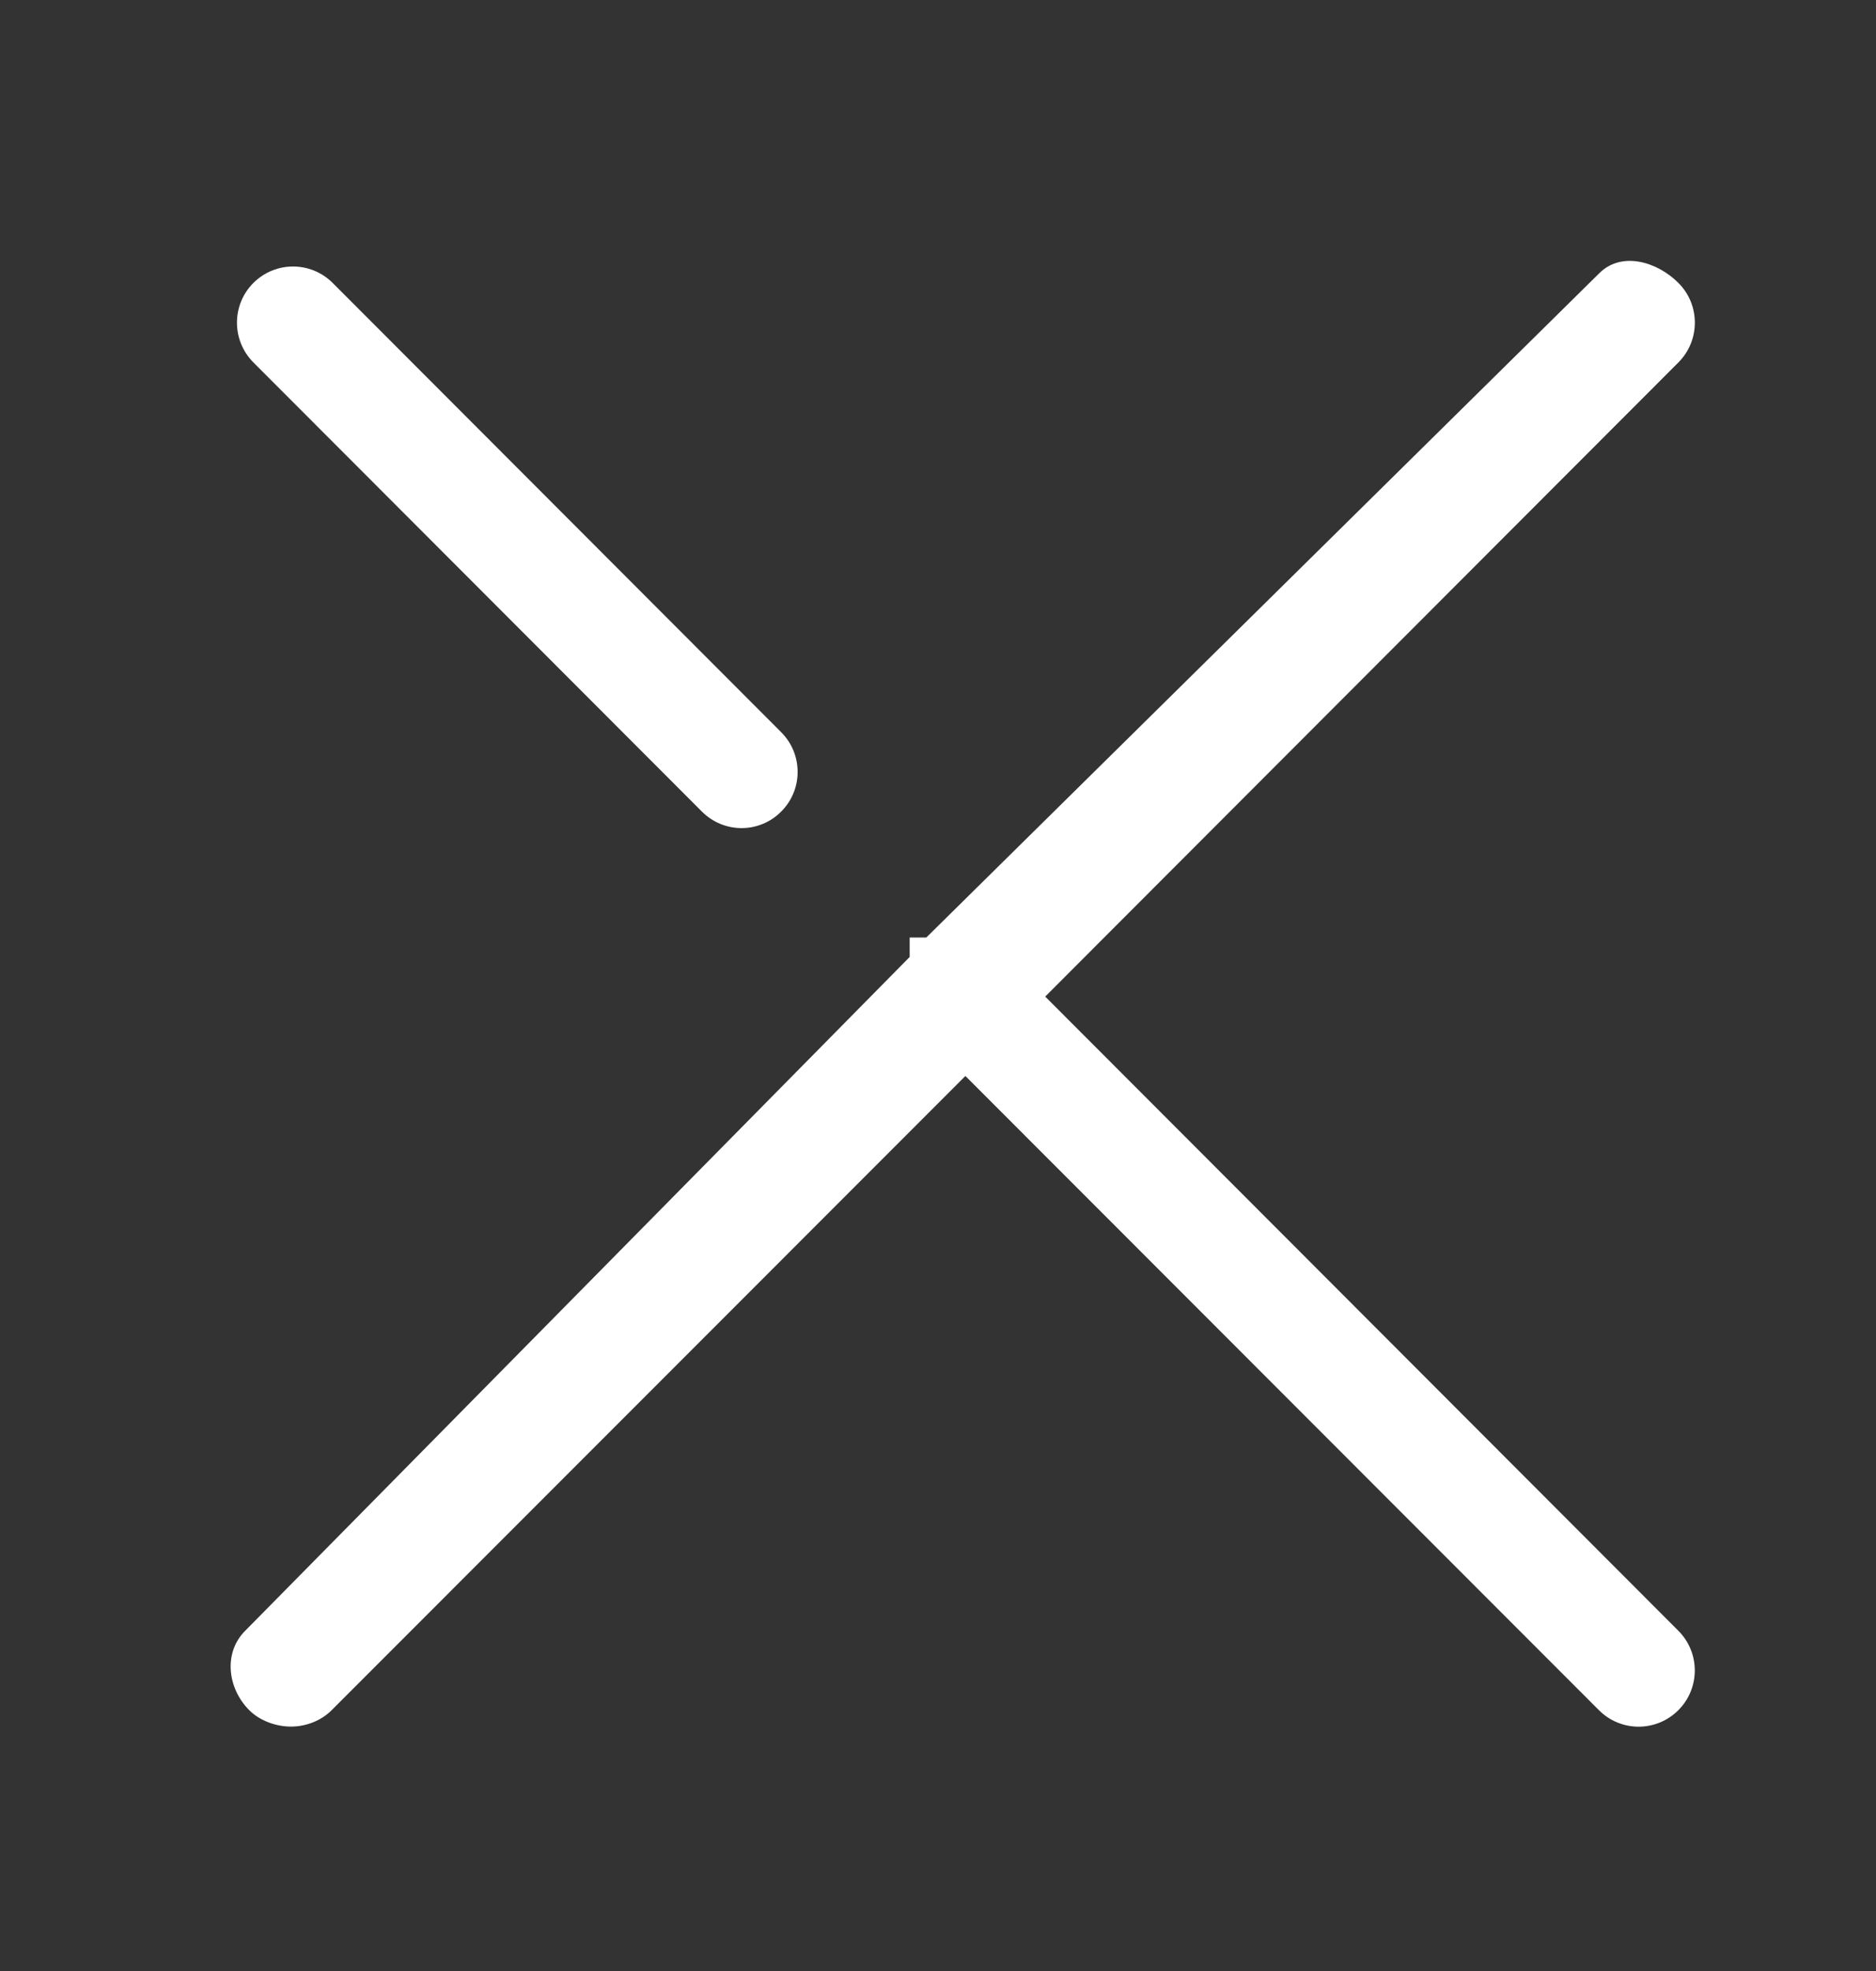
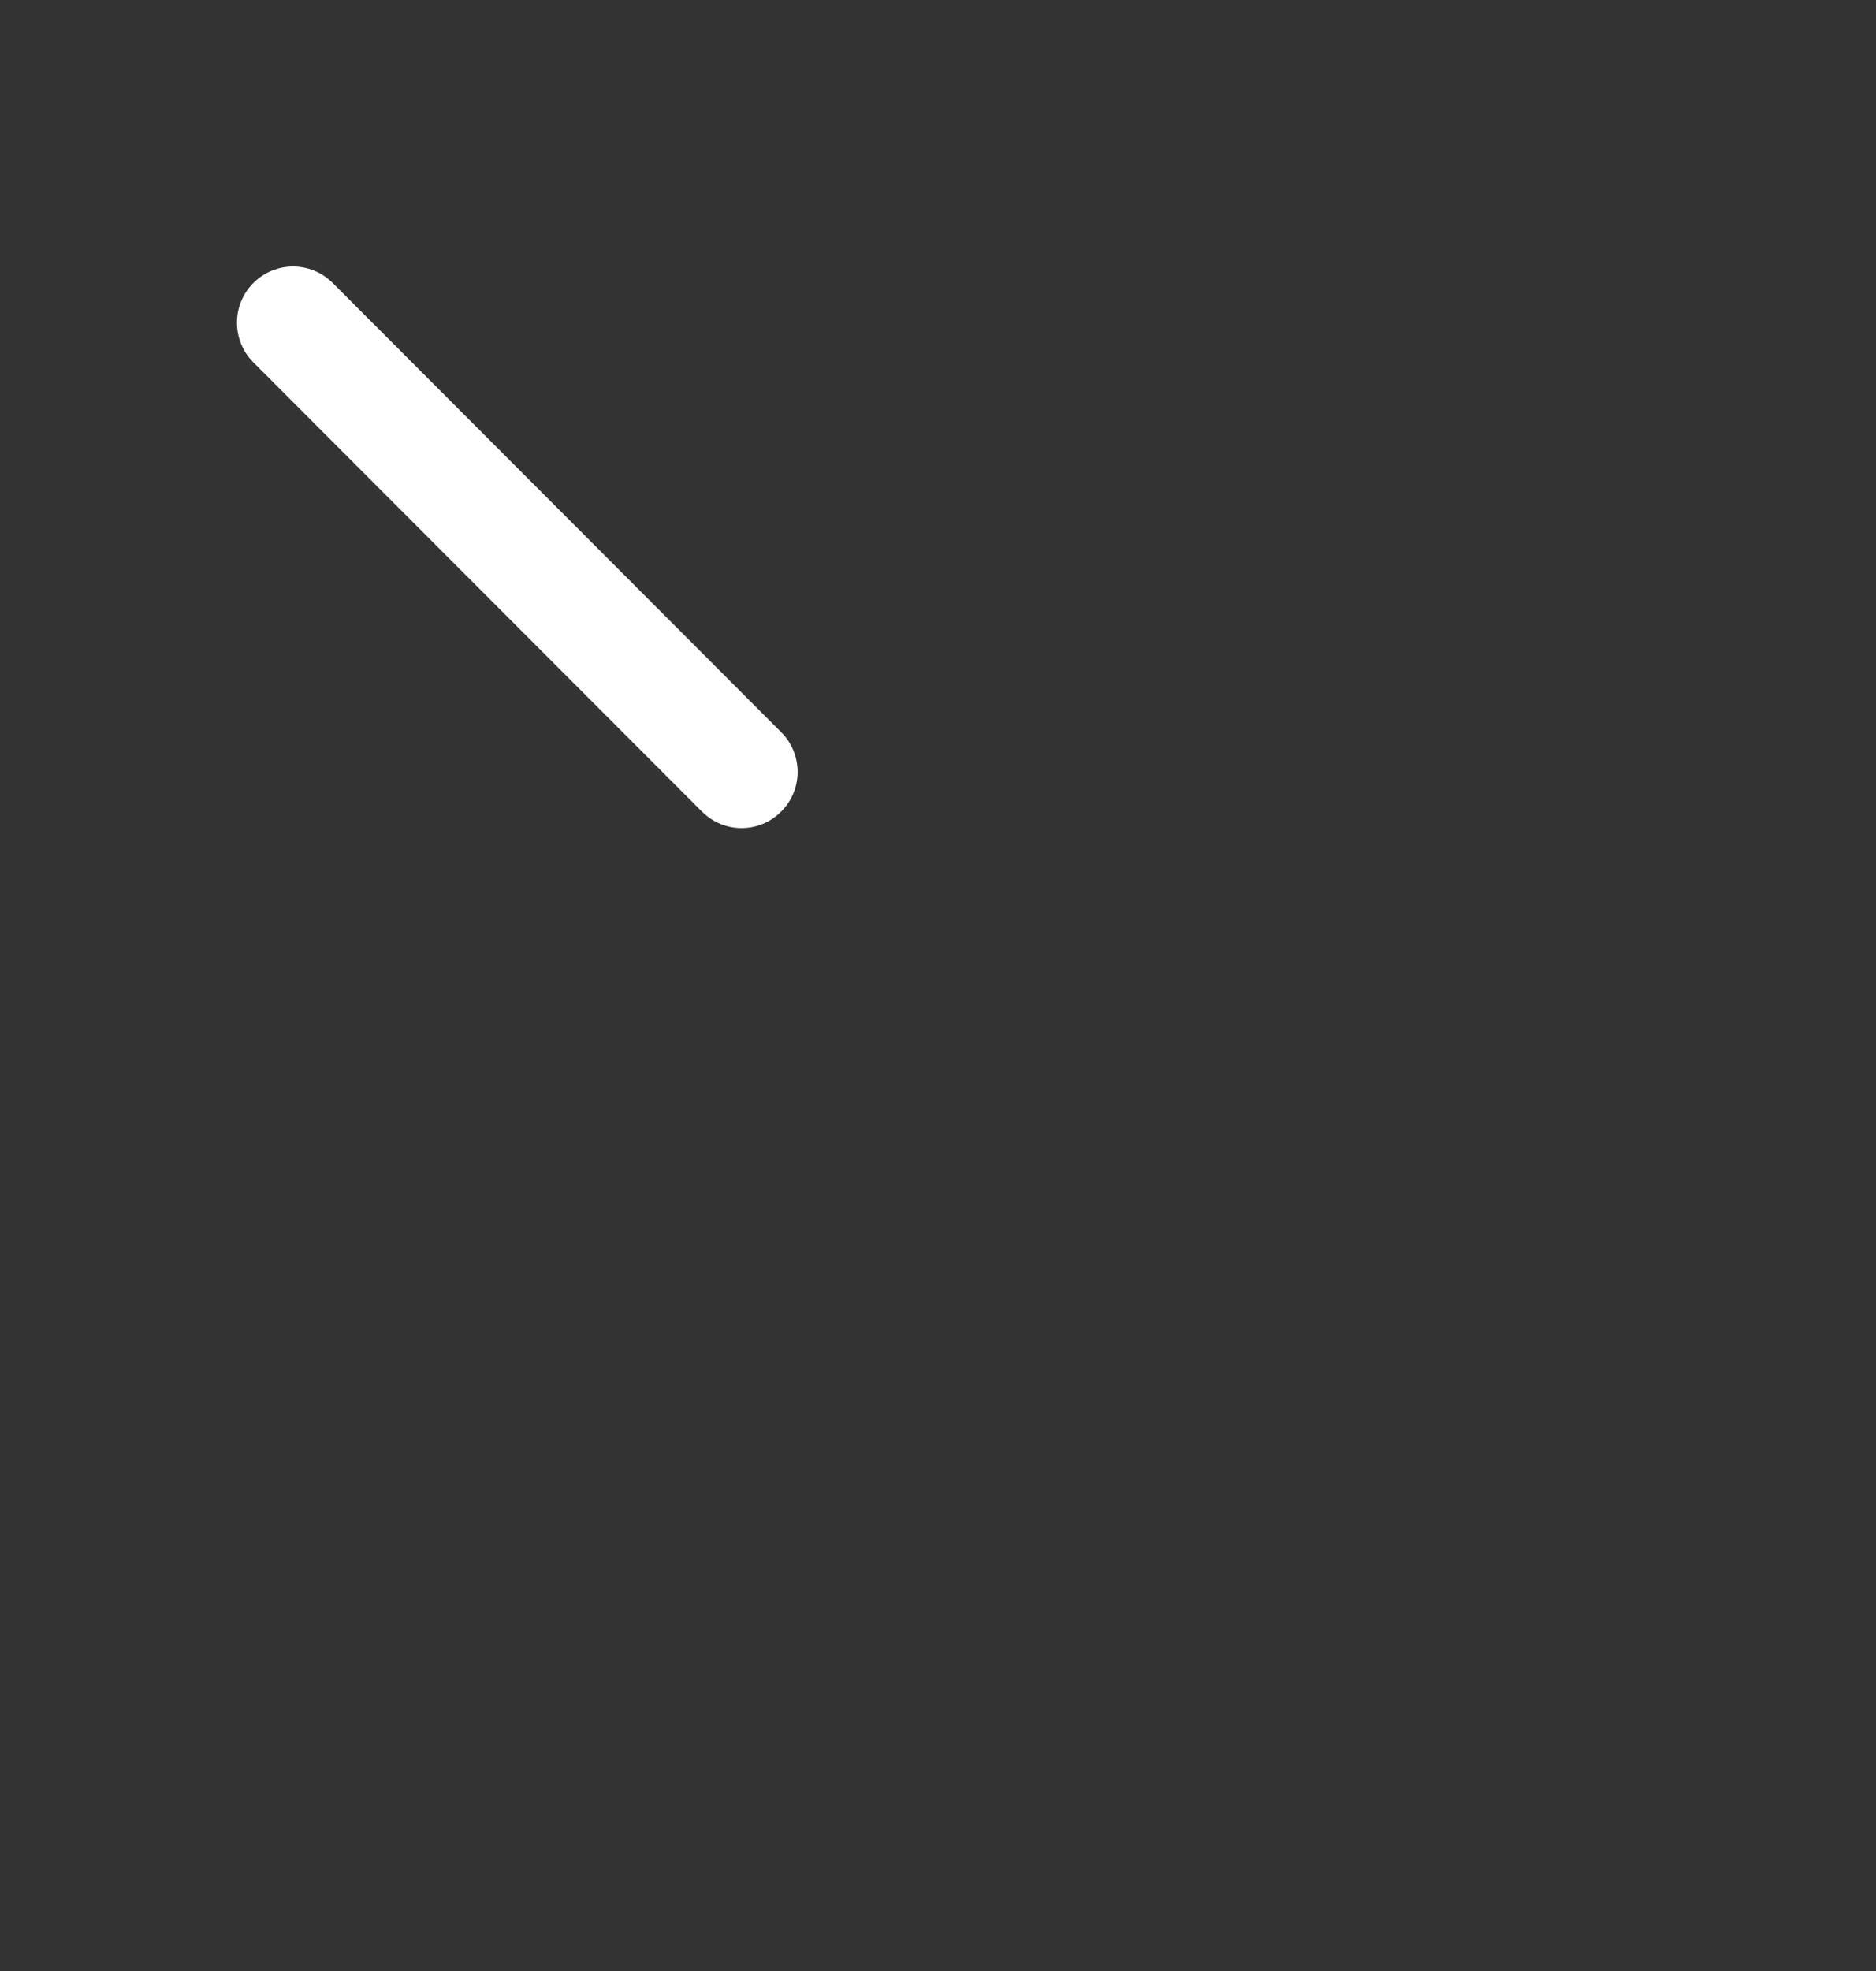
<svg xmlns="http://www.w3.org/2000/svg" width="20" height="21" viewBox="0 0 20 21" fill="none">
  <rect x="0" y="0" width="20" height="21" fill="#333333" stroke="none" />
  <g clip-path="url(#clip0_93_752)">
    <path d="M7.483 8.647C7.6 8.764 7.753 8.823 7.906 8.823C8.059 8.823 8.212 8.764 8.328 8.647C8.562 8.414 8.562 8.035 8.328 7.801L3.547 3.015C3.313 2.781 2.935 2.781 2.701 3.015C2.468 3.248 2.468 3.627 2.701 3.861L7.483 8.647Z" fill="white" />
-     <path d="M11.143 10.618L17.894 3.861C18.127 3.627 18.127 3.248 17.894 3.015C17.66 2.781 17.282 2.678 17.049 2.912L9.875 9.989H9.698V10.196L2.614 17.375C2.38 17.608 2.424 17.987 2.657 18.221C2.774 18.338 2.949 18.396 3.102 18.396C3.255 18.396 3.419 18.338 3.536 18.221L10.292 11.464L17.046 18.221C17.162 18.338 17.317 18.397 17.469 18.397C17.622 18.397 17.776 18.338 17.893 18.221C18.126 17.988 18.127 17.609 17.893 17.375L11.143 10.618Z" fill="white" />
  </g>
  <defs>
    <clipPath id="clip0_93_752">
      <rect width="19.212" height="19.212" fill="white" transform="translate(0.692 0.983)" />
    </clipPath>
  </defs>
</svg>